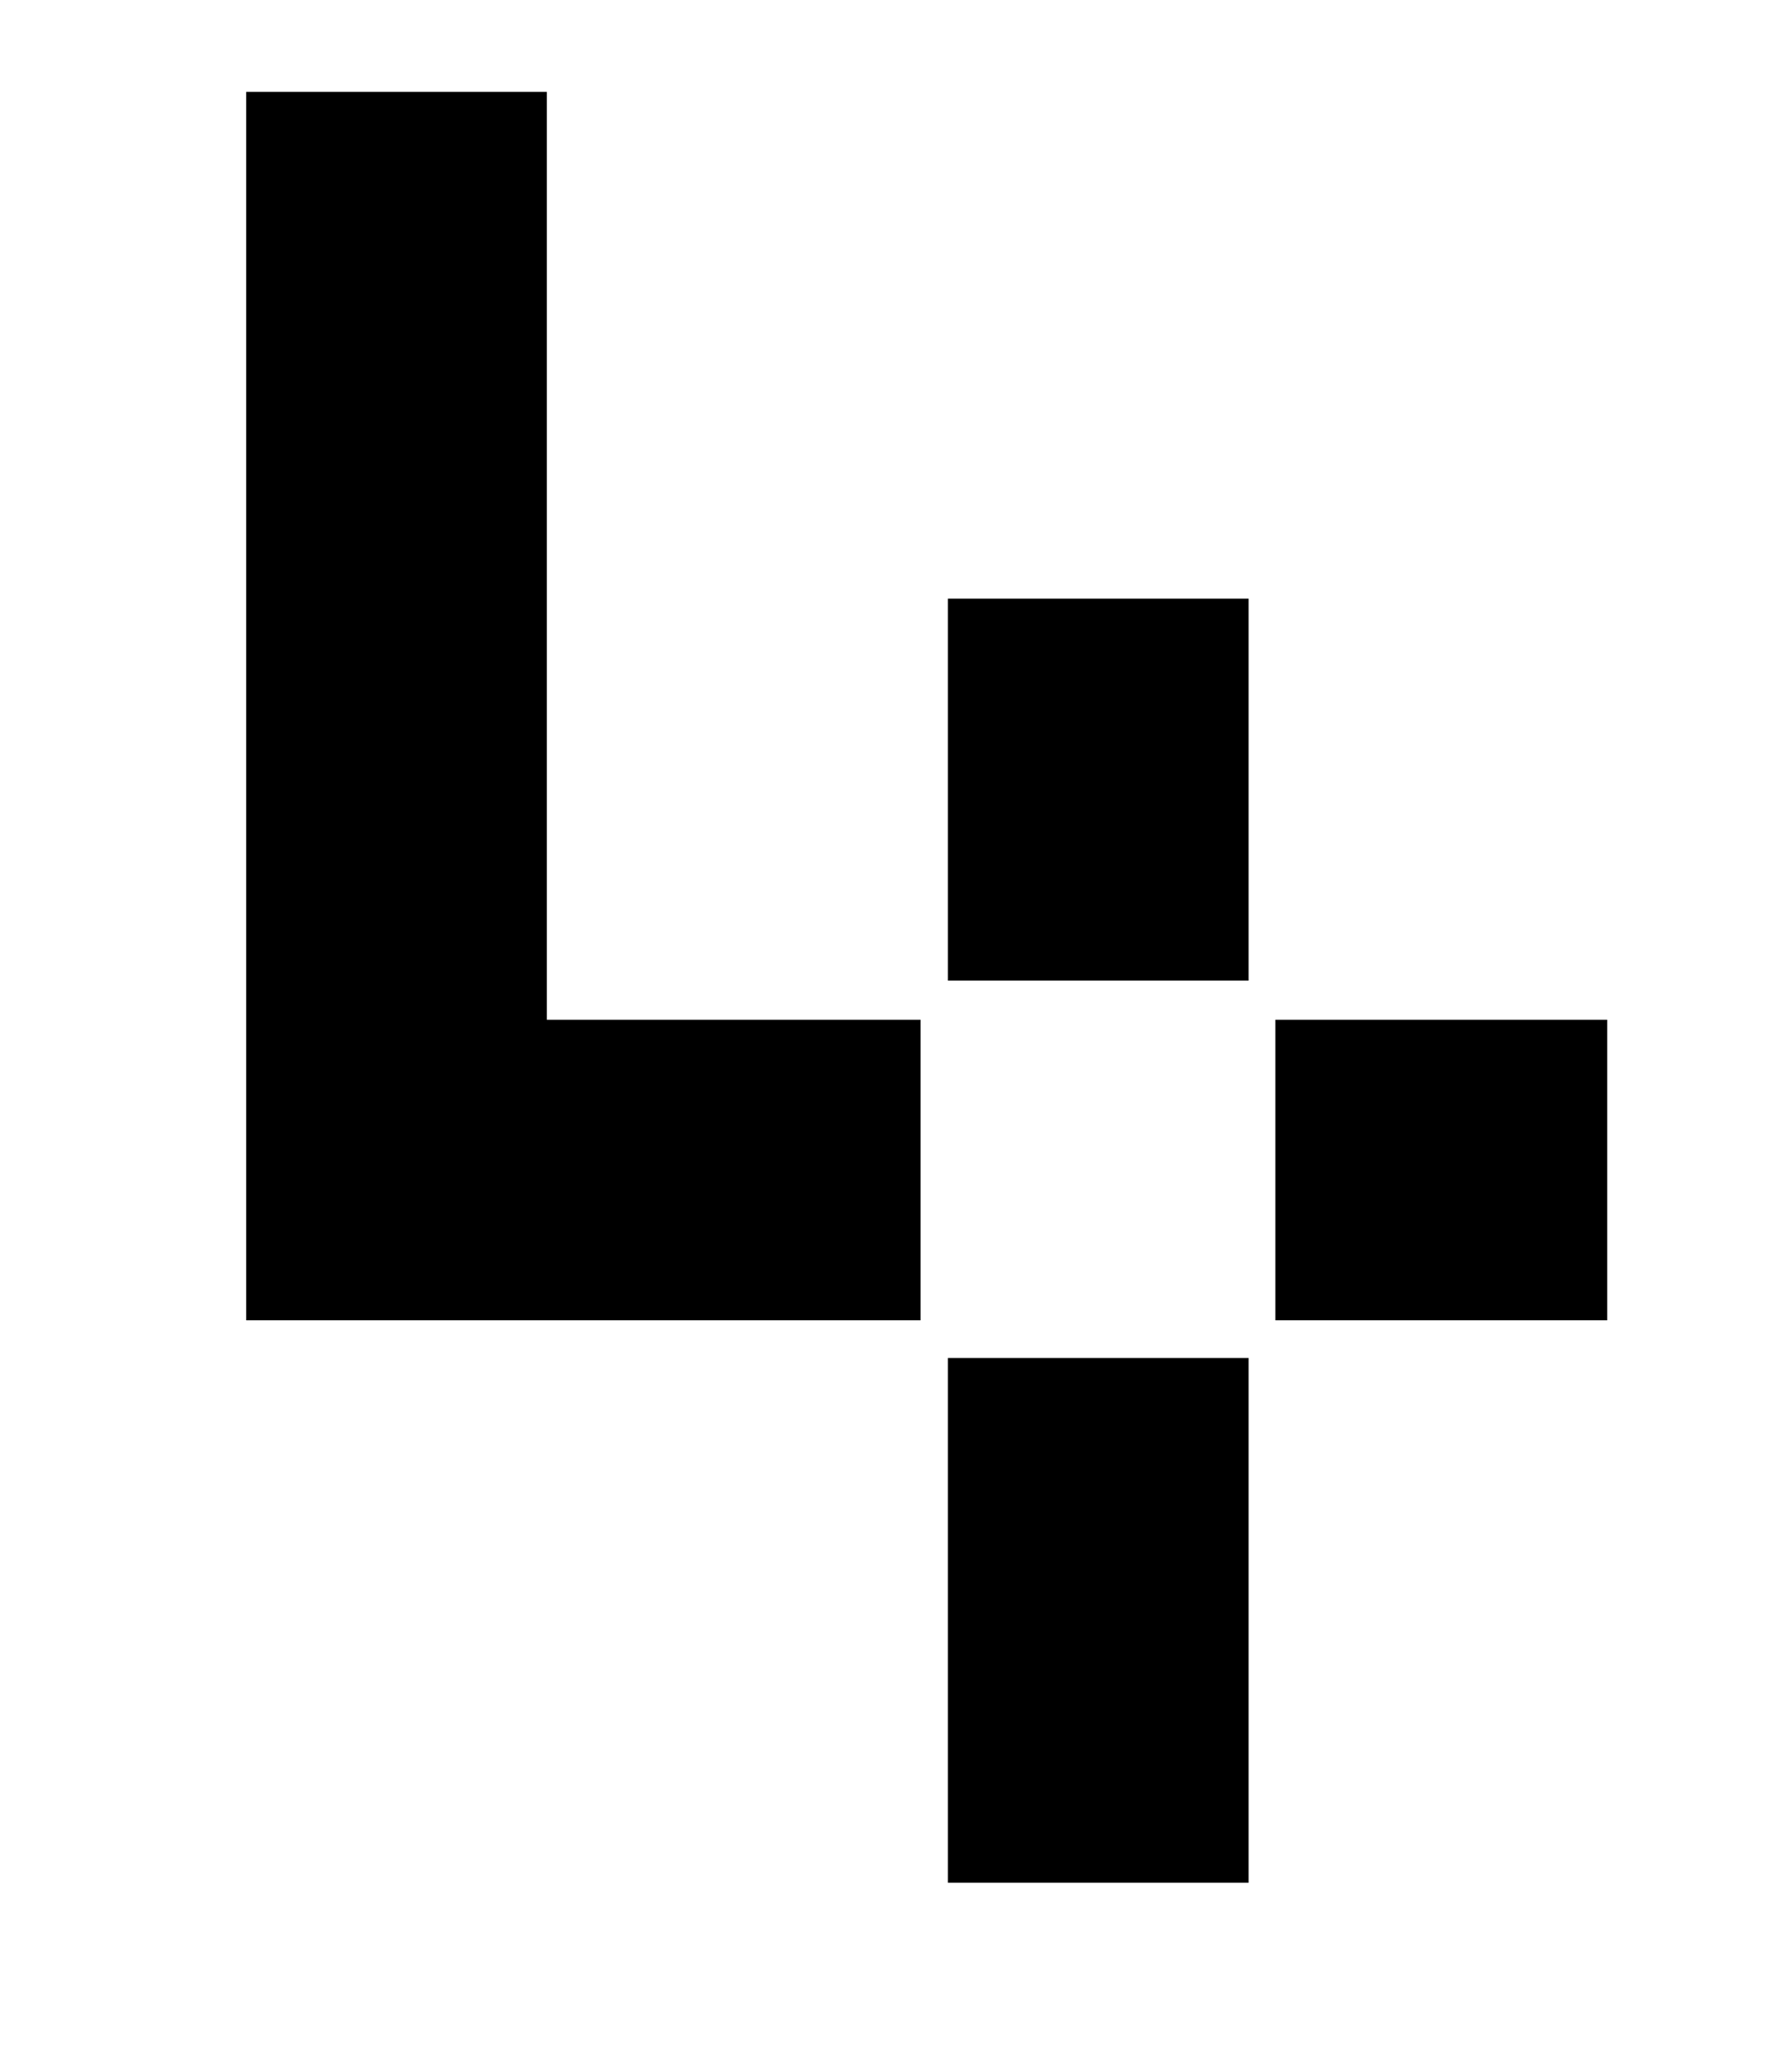
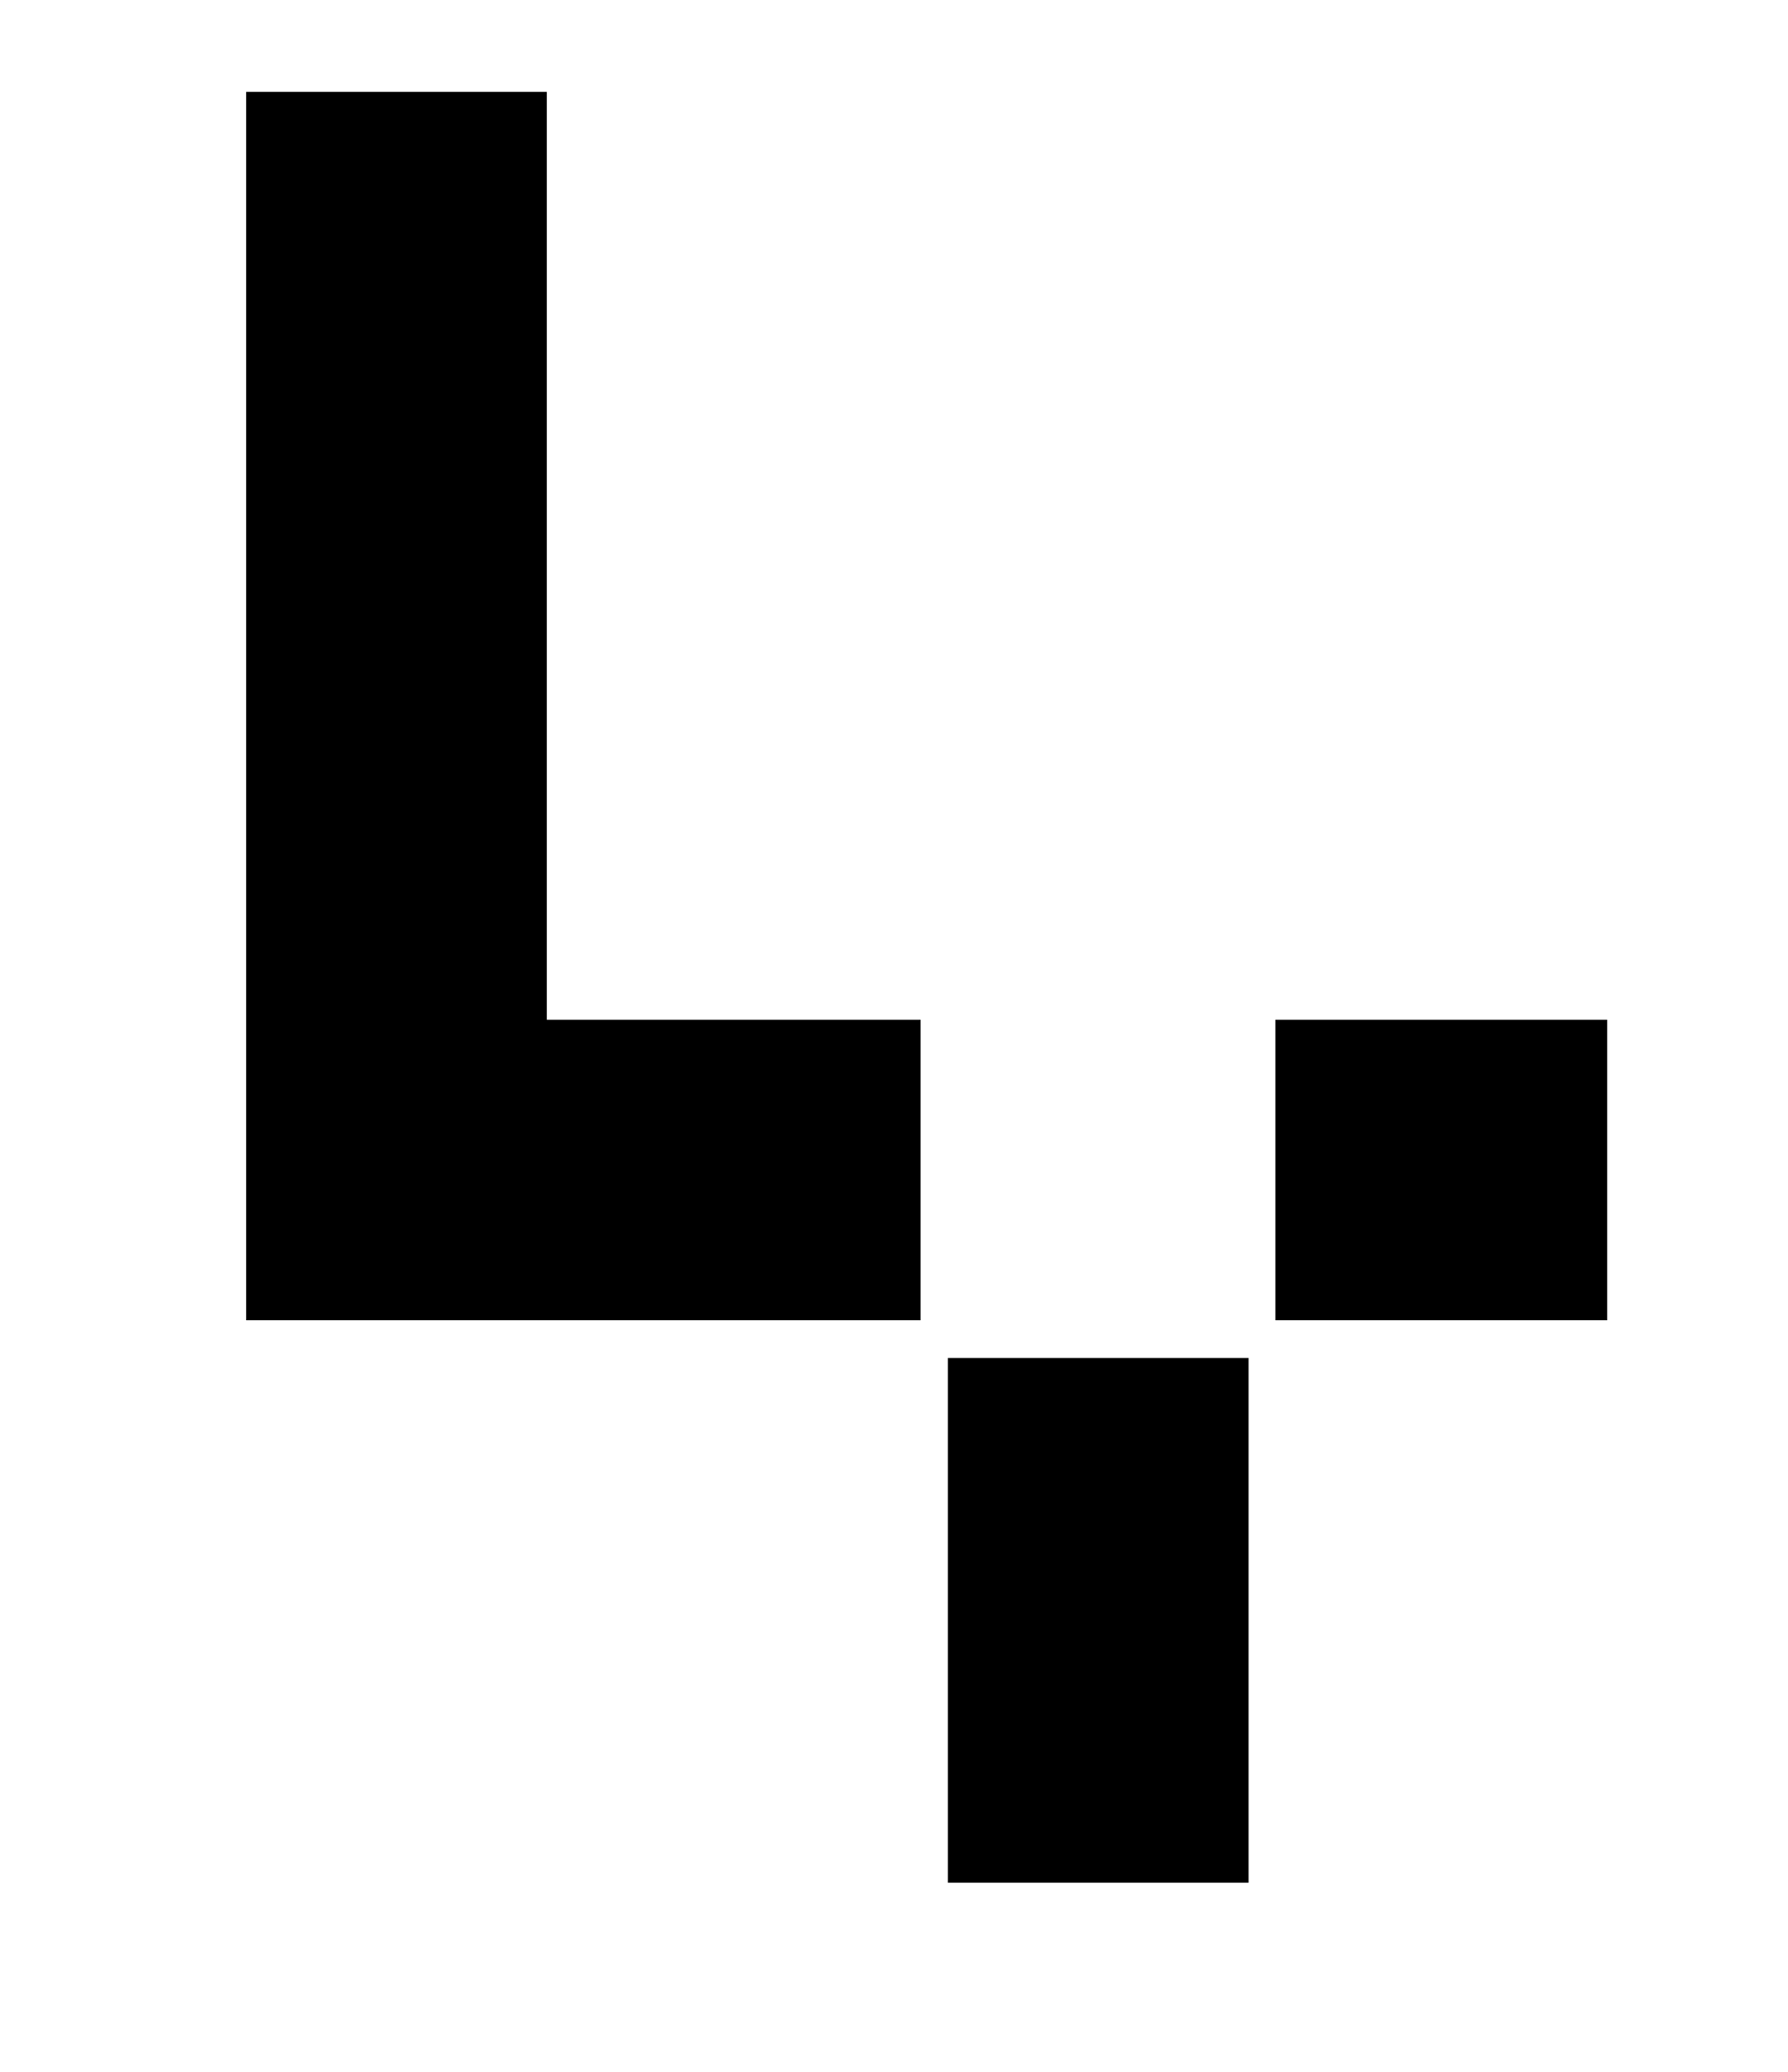
<svg xmlns="http://www.w3.org/2000/svg" version="1.1" id="レイヤー_1" x="0px" y="0px" width="28.665px" height="33.214px" viewBox="0 0 28.665 33.214" enable-background="new 0 0 28.665 33.214" xml:space="preserve">
  <polygon points="14.759,21.166 3.947,21.166 3.947,1.473 8.767,1.473 8.767,16.348 14.759,16.348 " />
  <rect x="20.447" y="16.348" width="5.32" height="4.818" />
-   <rect x="15.197" y="9.598" width="4.82" height="6.123" />
  <rect x="15.197" y="21.77" width="4.82" height="8.413" />
</svg>